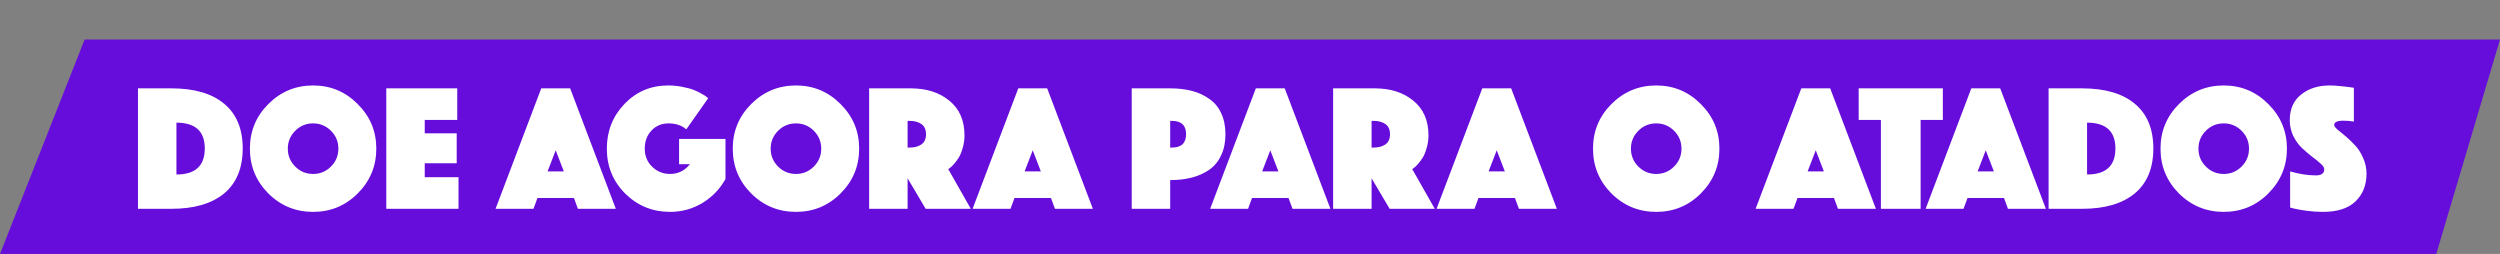
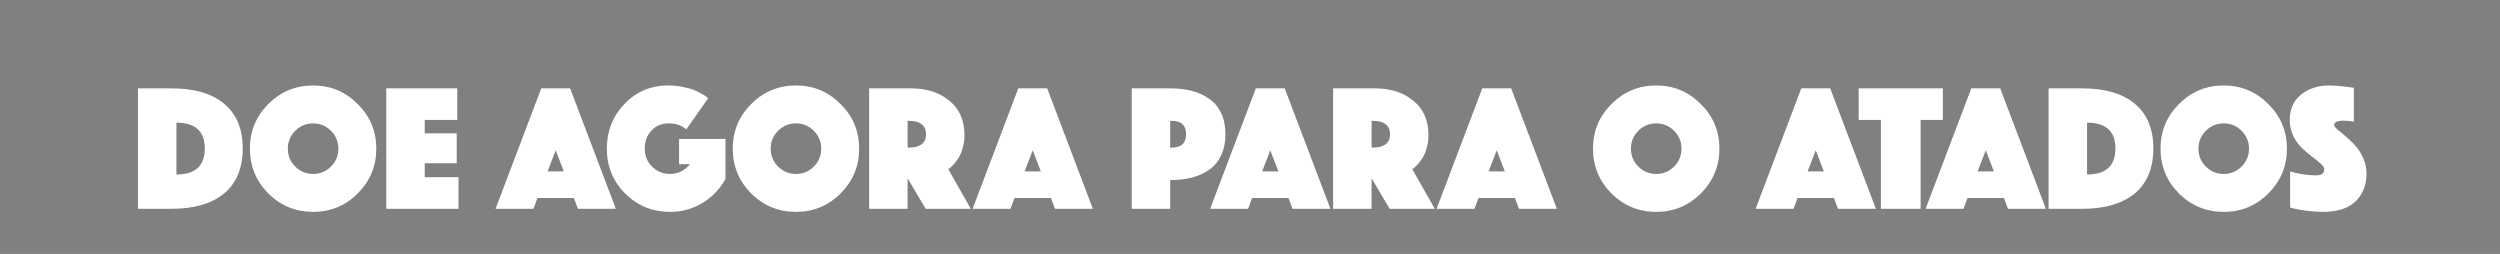
<svg xmlns="http://www.w3.org/2000/svg" width="443" height="45" viewBox="0 0 443 45" fill="none">
  <rect x="0" y="0" width="443" height="45" fill="#808080" stroke="none" />
-   <path d="M14.997 7H443L431.706 45H0L14.997 7Z" fill="#670DDB" />
  <path d="M30.368 37H24.448V15.656H30.368C34.422 15.656 37.536 16.563 39.712 18.376C41.91 20.189 43.008 22.835 43.008 26.312C43.008 29.789 41.91 32.445 39.712 34.28C37.515 36.093 34.4 37 30.368 37ZM31.264 21.736V30.92C34.614 30.92 36.288 29.384 36.288 26.312C36.288 23.261 34.614 21.736 31.264 21.736ZM47.545 34.28C45.369 32.083 44.281 29.437 44.281 26.344C44.281 23.251 45.369 20.616 47.545 18.44C49.742 16.243 52.387 15.144 55.481 15.144C58.574 15.144 61.209 16.243 63.385 18.44C65.582 20.616 66.681 23.251 66.681 26.344C66.681 29.437 65.582 32.083 63.385 34.28C61.209 36.456 58.574 37.544 55.481 37.544C52.387 37.544 49.742 36.456 47.545 34.28ZM52.313 23.176C51.438 24.051 51.001 25.107 51.001 26.344C51.001 27.581 51.438 28.637 52.313 29.512C53.187 30.387 54.243 30.824 55.481 30.824C56.718 30.824 57.774 30.387 58.649 29.512C59.523 28.637 59.961 27.581 59.961 26.344C59.961 25.107 59.523 24.051 58.649 23.176C57.774 22.301 56.718 21.864 55.481 21.864C54.243 21.864 53.187 22.301 52.313 23.176ZM68.448 37V15.656H81.024V21.256H75.264V23.624H80.928V28.936H75.264V31.4H81.248V37H68.448ZM87.813 37L95.909 15.656H101.029L109.125 37H102.405L101.701 35.08H95.237L94.533 37H87.813ZM97.029 30.376H99.909L98.469 26.632L97.029 30.376ZM125.483 17.416L121.611 22.92C120.8 22.216 119.755 21.864 118.475 21.864C117.237 21.864 116.224 22.291 115.435 23.144C114.645 23.976 114.251 25.043 114.251 26.344C114.251 27.624 114.688 28.691 115.563 29.544C116.437 30.397 117.493 30.824 118.731 30.824C120.16 30.824 121.333 30.248 122.251 29.096H120.331V24.616H128.555V31.72C127.573 33.491 126.208 34.909 124.459 35.976C122.709 37.021 120.8 37.544 118.731 37.544C115.637 37.544 112.992 36.467 110.795 34.312C108.619 32.136 107.531 29.48 107.531 26.344C107.531 23.229 108.576 20.584 110.667 18.408C112.757 16.232 115.339 15.144 118.411 15.144C119.285 15.144 120.128 15.229 120.939 15.4C121.749 15.549 122.421 15.731 122.955 15.944C123.488 16.157 123.947 16.381 124.331 16.616C124.736 16.829 125.024 17.011 125.195 17.16L125.483 17.416ZM133.107 34.28C130.931 32.083 129.843 29.437 129.843 26.344C129.843 23.251 130.931 20.616 133.107 18.44C135.304 16.243 137.95 15.144 141.043 15.144C144.136 15.144 146.771 16.243 148.947 18.44C151.144 20.616 152.243 23.251 152.243 26.344C152.243 29.437 151.144 32.083 148.947 34.28C146.771 36.456 144.136 37.544 141.043 37.544C137.95 37.544 135.304 36.456 133.107 34.28ZM137.875 23.176C137 24.051 136.563 25.107 136.563 26.344C136.563 27.581 137 28.637 137.875 29.512C138.75 30.387 139.806 30.824 141.043 30.824C142.28 30.824 143.336 30.387 144.211 29.512C145.086 28.637 145.523 27.581 145.523 26.344C145.523 25.107 145.086 24.051 144.211 23.176C143.336 22.301 142.28 21.864 141.043 21.864C139.806 21.864 138.75 22.301 137.875 23.176ZM154.011 37V15.656H161.371C164.187 15.656 166.48 16.392 168.251 17.864C170.021 19.315 170.907 21.352 170.907 23.976C170.907 24.765 170.8 25.512 170.587 26.216C170.395 26.92 170.16 27.496 169.883 27.944C169.605 28.371 169.328 28.744 169.051 29.064C168.773 29.384 168.528 29.619 168.315 29.768L168.027 29.96L172.027 37H164.027L160.827 31.592V37H154.011ZM160.827 21.416V26.152H161.179C162.053 26.152 162.757 25.96 163.291 25.576C163.824 25.192 164.091 24.595 164.091 23.784C164.091 22.973 163.824 22.376 163.291 21.992C162.757 21.608 162.053 21.416 161.179 21.416H160.827ZM172.344 37L180.44 15.656H185.56L193.656 37H186.936L186.232 35.08H179.768L179.064 37H172.344ZM181.56 30.376H184.44L183 26.632L181.56 30.376ZM216.382 20.04C216.894 21.107 217.15 22.355 217.15 23.784C217.15 25.213 216.894 26.461 216.382 27.528C215.891 28.595 215.187 29.448 214.27 30.088C213.374 30.707 212.35 31.165 211.198 31.464C210.046 31.763 208.766 31.912 207.358 31.912V37H200.542V15.656H207.358C208.766 15.656 210.046 15.805 211.198 16.104C212.35 16.403 213.374 16.872 214.27 17.512C215.187 18.131 215.891 18.973 216.382 20.04ZM207.358 21.416V26.152H207.646C209.331 26.152 210.174 25.363 210.174 23.784C210.174 22.205 209.331 21.416 207.646 21.416H207.358ZM214.438 37L222.534 15.656H227.654L235.75 37H229.03L228.326 35.08H221.862L221.158 37H214.438ZM223.654 30.376H226.534L225.094 26.632L223.654 30.376ZM236.229 37V15.656H243.589C246.405 15.656 248.699 16.392 250.469 17.864C252.24 19.315 253.125 21.352 253.125 23.976C253.125 24.765 253.019 25.512 252.805 26.216C252.613 26.92 252.379 27.496 252.101 27.944C251.824 28.371 251.547 28.744 251.269 29.064C250.992 29.384 250.747 29.619 250.533 29.768L250.245 29.96L254.245 37H246.245L243.045 31.592V37H236.229ZM243.045 21.416V26.152H243.397C244.272 26.152 244.976 25.96 245.509 25.576C246.043 25.192 246.309 24.595 246.309 23.784C246.309 22.973 246.043 22.376 245.509 21.992C244.976 21.608 244.272 21.416 243.397 21.416H243.045ZM254.563 37L262.659 15.656H267.779L275.875 37H269.155L268.451 35.08H261.987L261.283 37H254.563ZM263.779 30.376H266.659L265.219 26.632L263.779 30.376ZM285.545 34.28C283.369 32.083 282.281 29.437 282.281 26.344C282.281 23.251 283.369 20.616 285.545 18.44C287.742 16.243 290.387 15.144 293.481 15.144C296.574 15.144 299.209 16.243 301.385 18.44C303.582 20.616 304.681 23.251 304.681 26.344C304.681 29.437 303.582 32.083 301.385 34.28C299.209 36.456 296.574 37.544 293.481 37.544C290.387 37.544 287.742 36.456 285.545 34.28ZM290.313 23.176C289.438 24.051 289.001 25.107 289.001 26.344C289.001 27.581 289.438 28.637 290.313 29.512C291.187 30.387 292.243 30.824 293.481 30.824C294.718 30.824 295.774 30.387 296.649 29.512C297.523 28.637 297.961 27.581 297.961 26.344C297.961 25.107 297.523 24.051 296.649 23.176C295.774 22.301 294.718 21.864 293.481 21.864C292.243 21.864 291.187 22.301 290.313 23.176ZM311.094 37L319.19 15.656H324.31L332.406 37H325.686L324.982 35.08H318.518L317.814 37H311.094ZM320.31 30.376H323.19L321.75 26.632L320.31 30.376ZM333.295 37V21.256H329.359V15.656H344.271V21.256H340.335V37H333.295ZM341.219 37L349.315 15.656H354.435L362.531 37H355.811L355.107 35.08H348.643L347.939 37H341.219ZM350.435 30.376H353.315L351.875 26.632L350.435 30.376ZM368.931 37H363.011V15.656H368.931C372.984 15.656 376.099 16.563 378.275 18.376C380.472 20.189 381.571 22.835 381.571 26.312C381.571 29.789 380.472 32.445 378.275 34.28C376.077 36.093 372.963 37 368.931 37ZM369.827 21.736V30.92C373.176 30.92 374.851 29.384 374.851 26.312C374.851 23.261 373.176 21.736 369.827 21.736ZM386.107 34.28C383.931 32.083 382.843 29.437 382.843 26.344C382.843 23.251 383.931 20.616 386.107 18.44C388.304 16.243 390.95 15.144 394.043 15.144C397.136 15.144 399.771 16.243 401.947 18.44C404.144 20.616 405.243 23.251 405.243 26.344C405.243 29.437 404.144 32.083 401.947 34.28C399.771 36.456 397.136 37.544 394.043 37.544C390.95 37.544 388.304 36.456 386.107 34.28ZM390.875 23.176C390 24.051 389.563 25.107 389.563 26.344C389.563 27.581 390 28.637 390.875 29.512C391.75 30.387 392.806 30.824 394.043 30.824C395.28 30.824 396.336 30.387 397.211 29.512C398.086 28.637 398.523 27.581 398.523 26.344C398.523 25.107 398.086 24.051 397.211 23.176C396.336 22.301 395.28 21.864 394.043 21.864C392.806 21.864 391.75 22.301 390.875 23.176ZM405.81 36.776V30.376C407.431 30.845 408.956 31.08 410.386 31.08C411.367 31.08 411.858 30.717 411.858 29.992C411.858 29.693 411.644 29.363 411.218 29C410.812 28.616 410.3 28.2 409.682 27.752C409.084 27.283 408.487 26.771 407.89 26.216C407.292 25.64 406.78 24.925 406.354 24.072C405.948 23.197 405.746 22.269 405.746 21.288C405.746 19.347 406.407 17.843 407.73 16.776C409.074 15.688 410.77 15.144 412.818 15.144C413.436 15.144 414.098 15.187 414.802 15.272C415.527 15.336 416.092 15.4 416.498 15.464L417.106 15.56V21.544C416.487 21.437 415.879 21.384 415.282 21.384C414.172 21.384 413.618 21.64 413.618 22.152C413.618 22.344 413.81 22.611 414.194 22.952C414.599 23.272 415.079 23.667 415.634 24.136C416.188 24.605 416.743 25.139 417.298 25.736C417.874 26.333 418.354 27.08 418.738 27.976C419.143 28.851 419.346 29.789 419.346 30.792C419.346 32.797 418.695 34.429 417.394 35.688C416.114 36.925 414.183 37.544 411.602 37.544C410.663 37.544 409.714 37.48 408.754 37.352C407.794 37.224 407.058 37.096 406.546 36.968L405.81 36.776Z" fill="white" />
</svg>